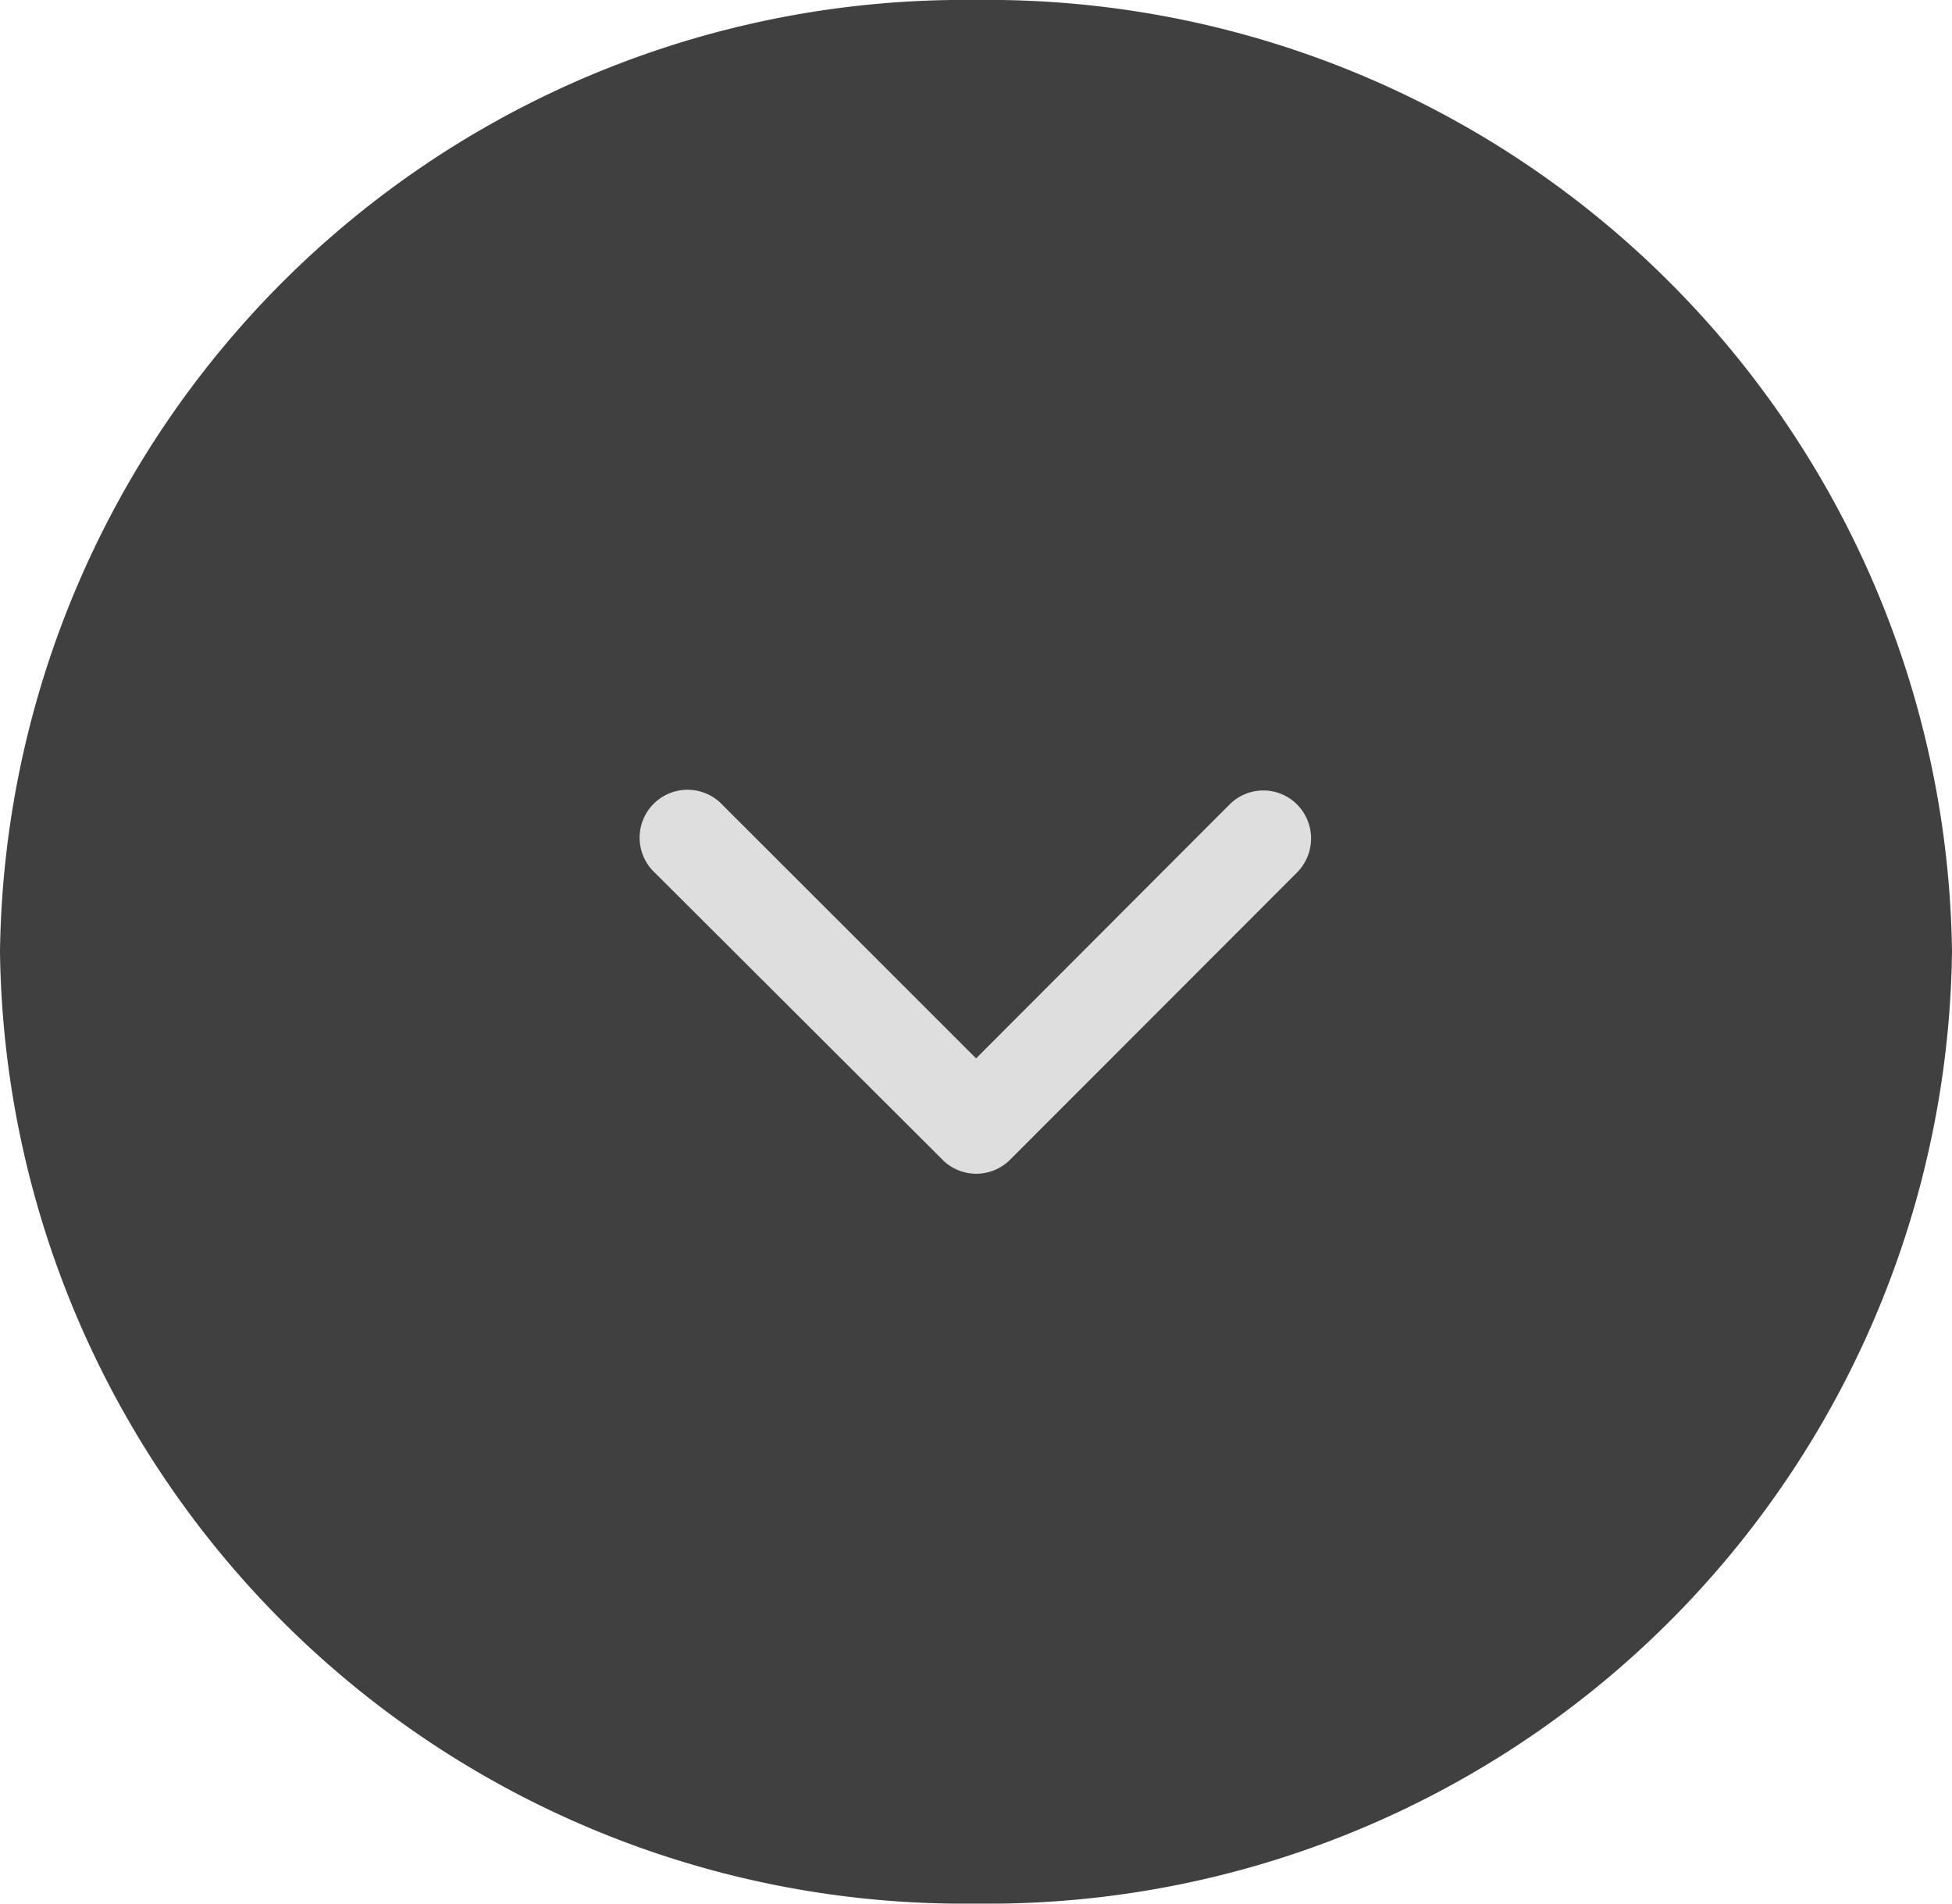
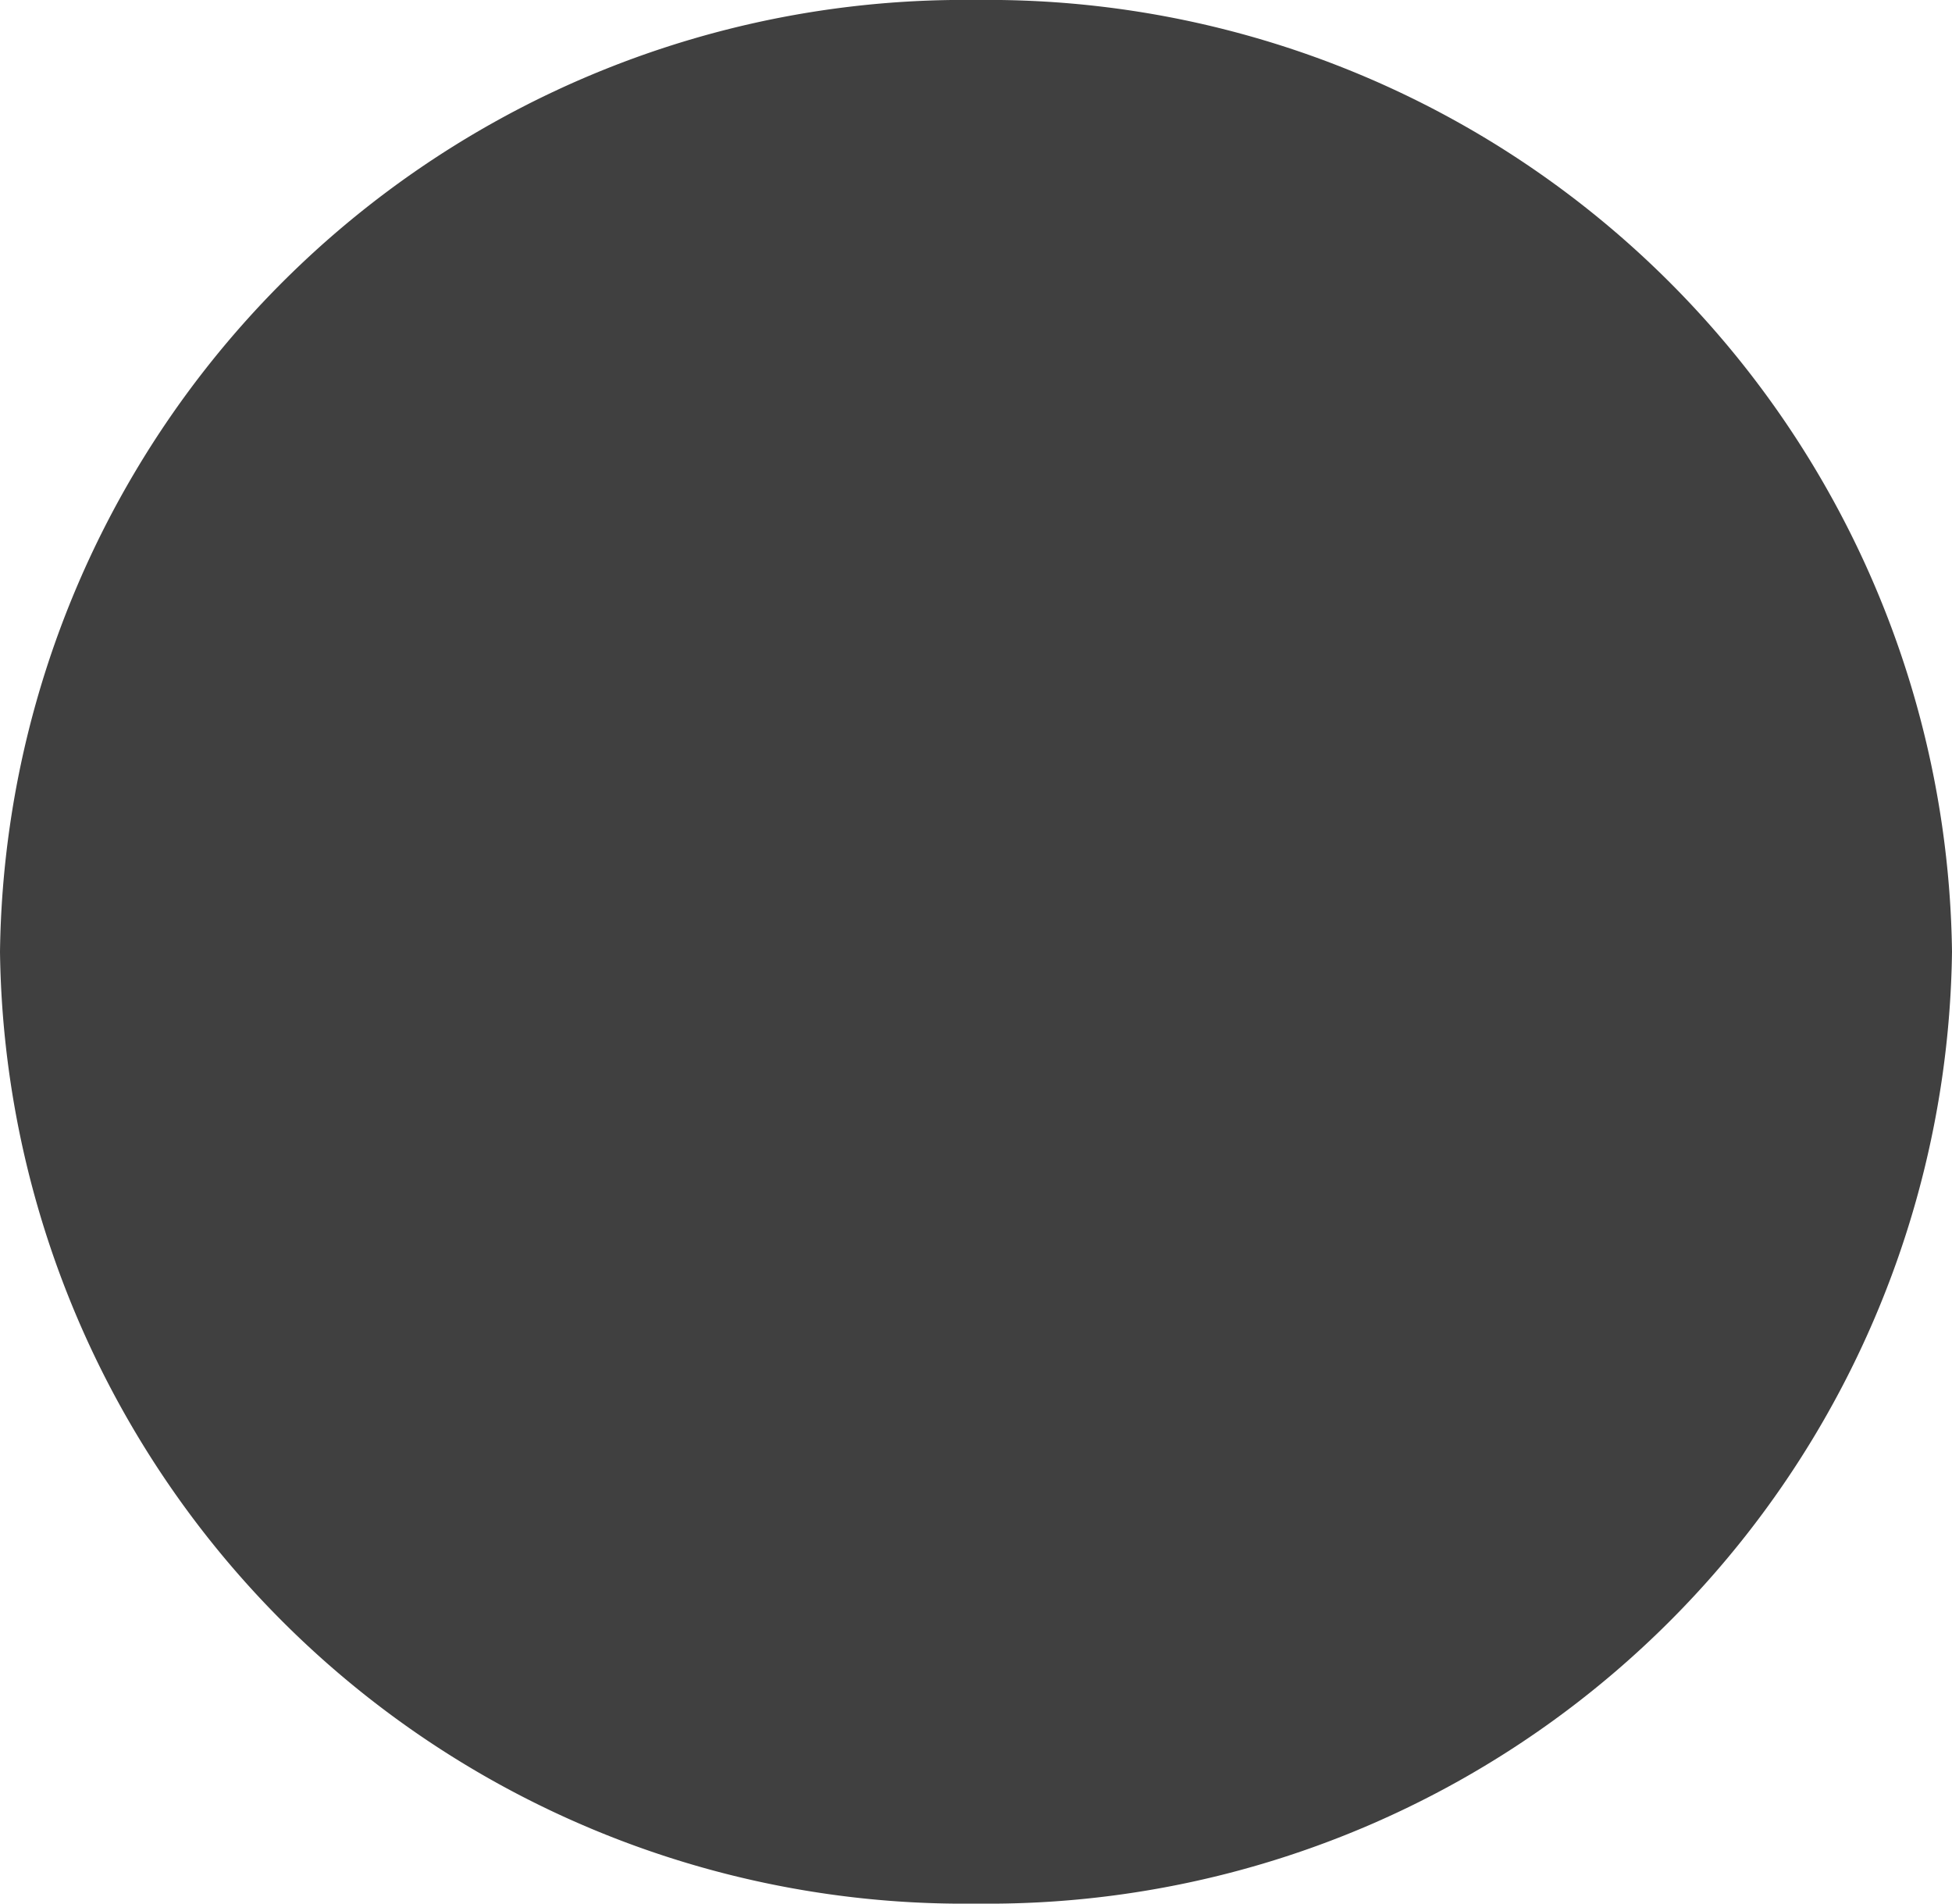
<svg xmlns="http://www.w3.org/2000/svg" viewBox="0 0 40 39" height="39" width="40">
  <g transform="translate(-0.049 -0.361)" data-name="Group 821" id="Group_821">
    <path fill="#404040" transform="translate(0.049 0.361)" d="M20,0A19.755,19.755,0,0,1,40,19.5,19.755,19.755,0,0,1,20,39,19.755,19.755,0,0,1,0,19.5,19.755,19.755,0,0,1,20,0Z" data-name="Path 2785" id="Path_2785" />
-     <path fill="#dededf" transform="translate(6.994 5.312)" d="M13.057,16.732l5.193-5.2a.977.977,0,0,1,1.386,0,.99.99,0,0,1,0,1.39l-5.884,5.888a.98.98,0,0,1-1.353.029L6.474,12.929a.982.982,0,1,1,1.386-1.39Z" data-name="Icon ionic-ios-arrow-down" id="Icon_ionic-ios-arrow-down" />
  </g>
</svg>